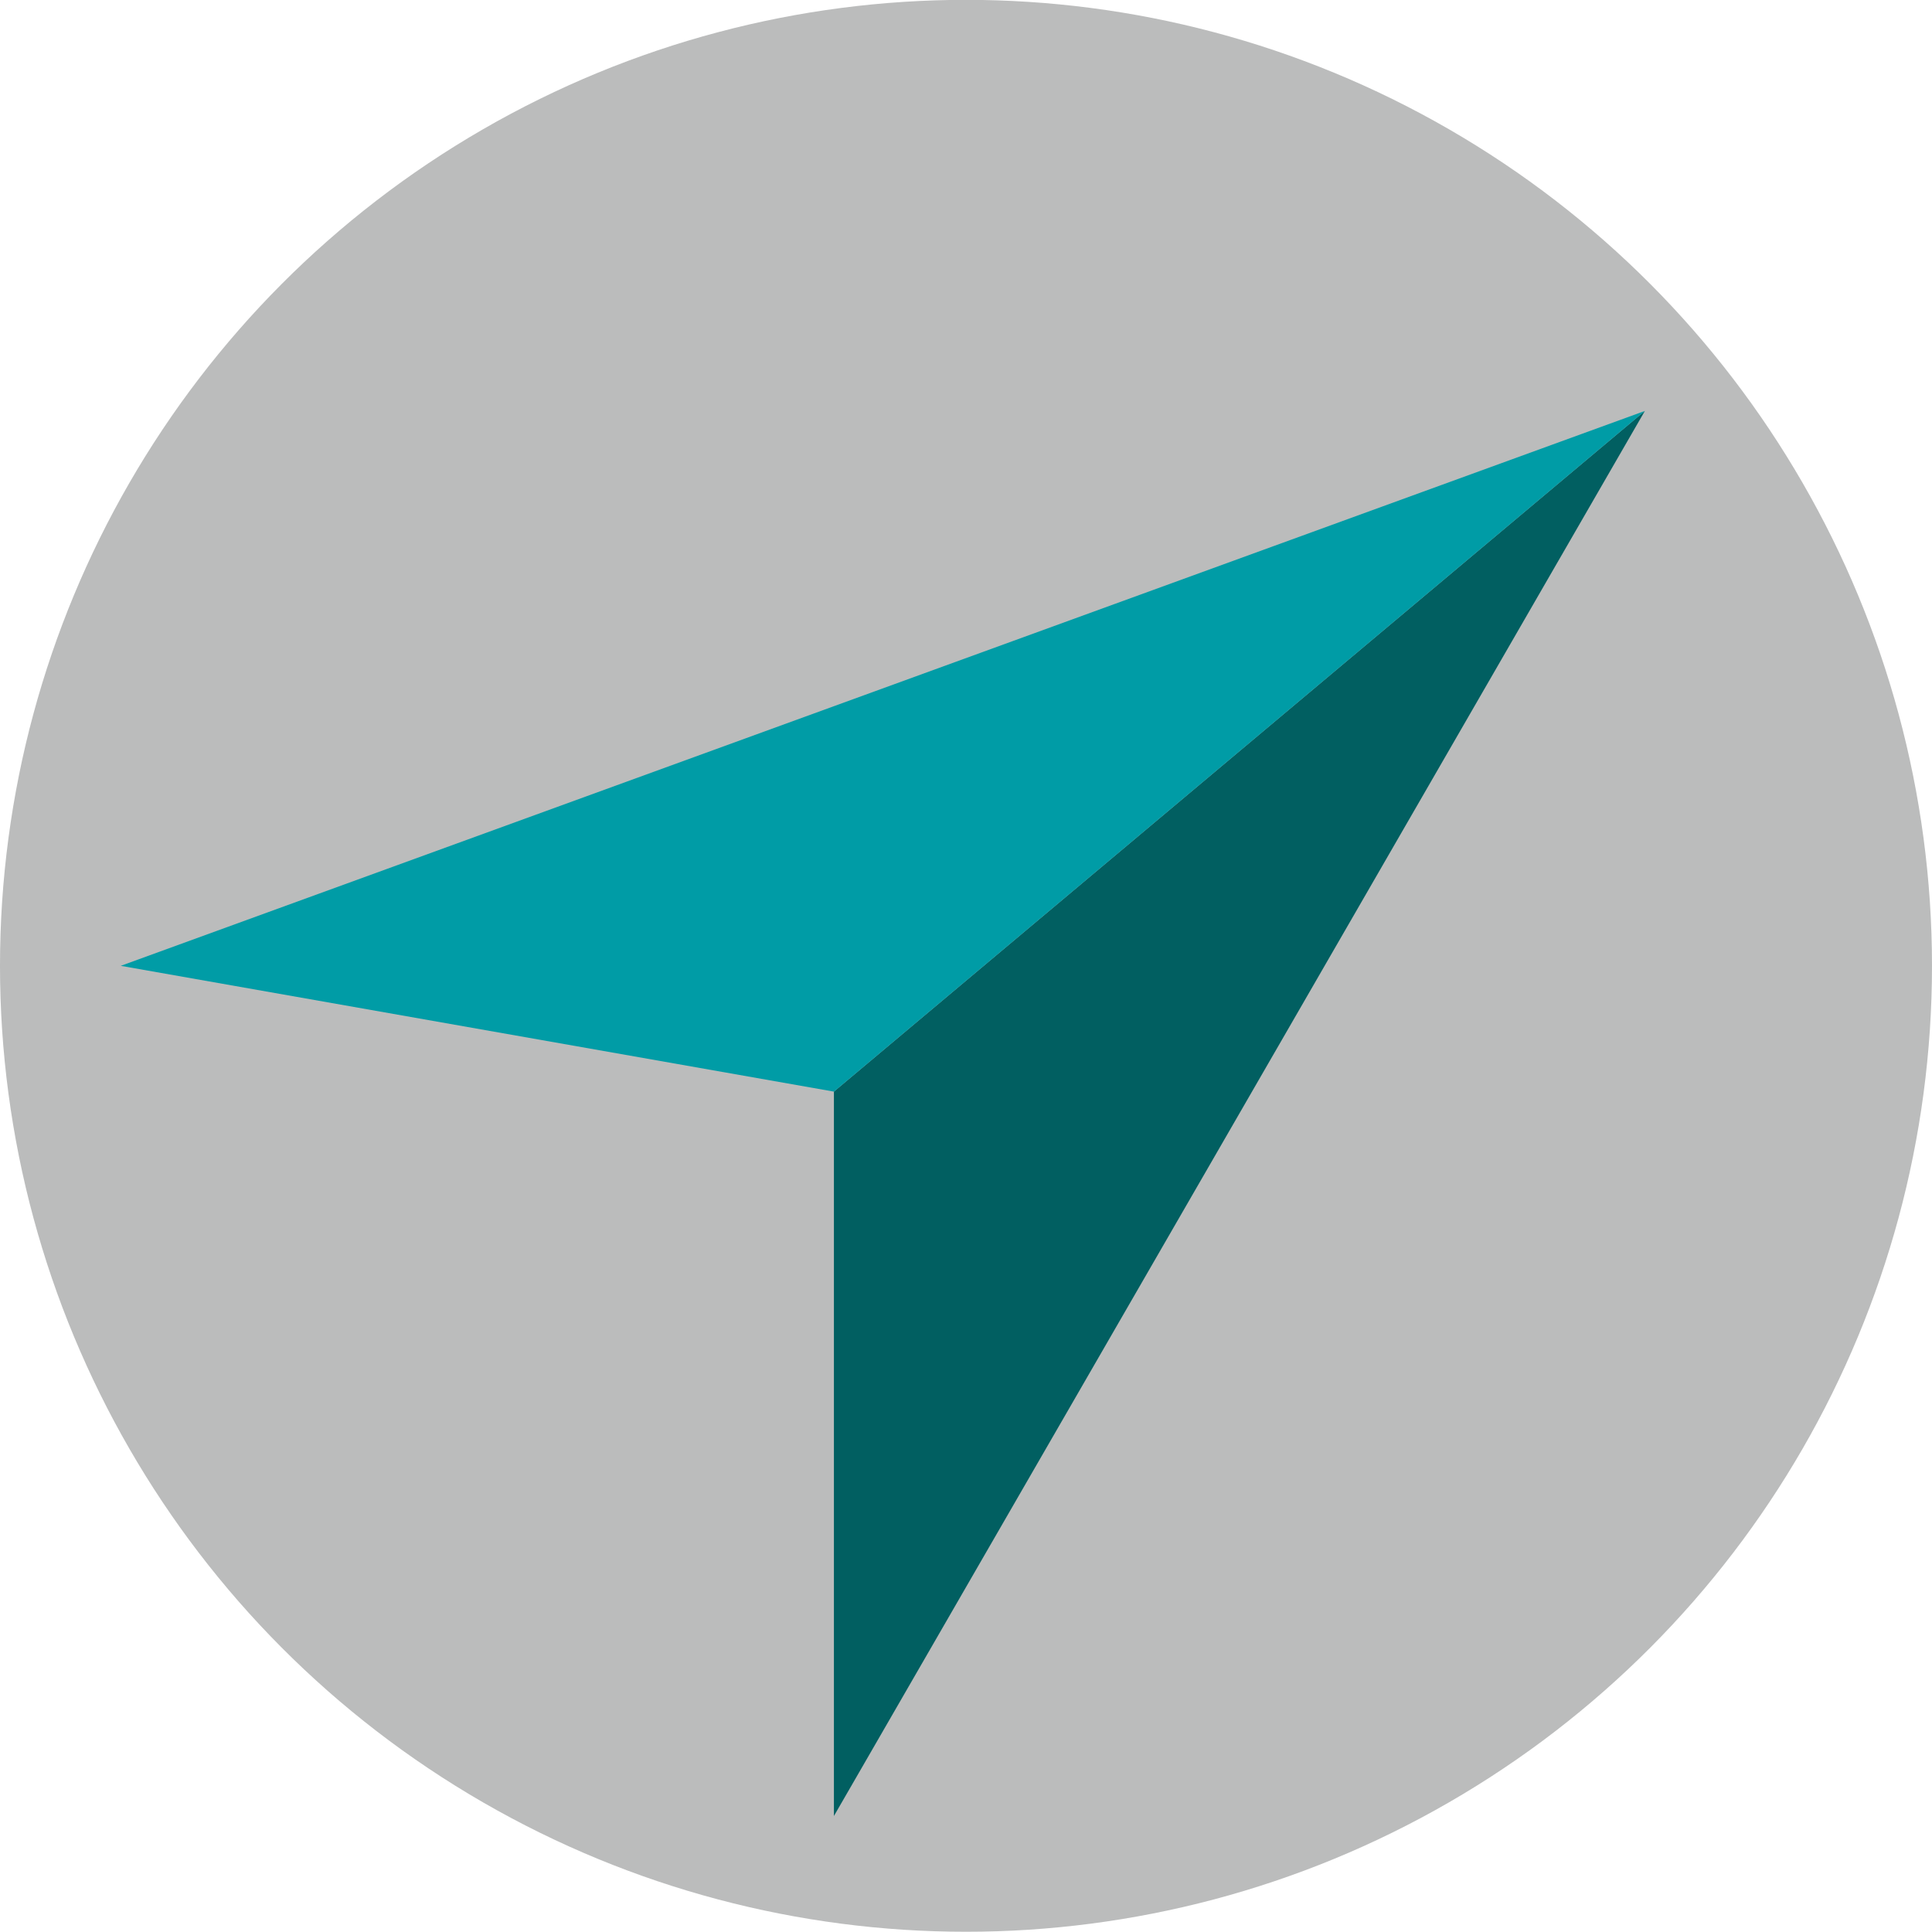
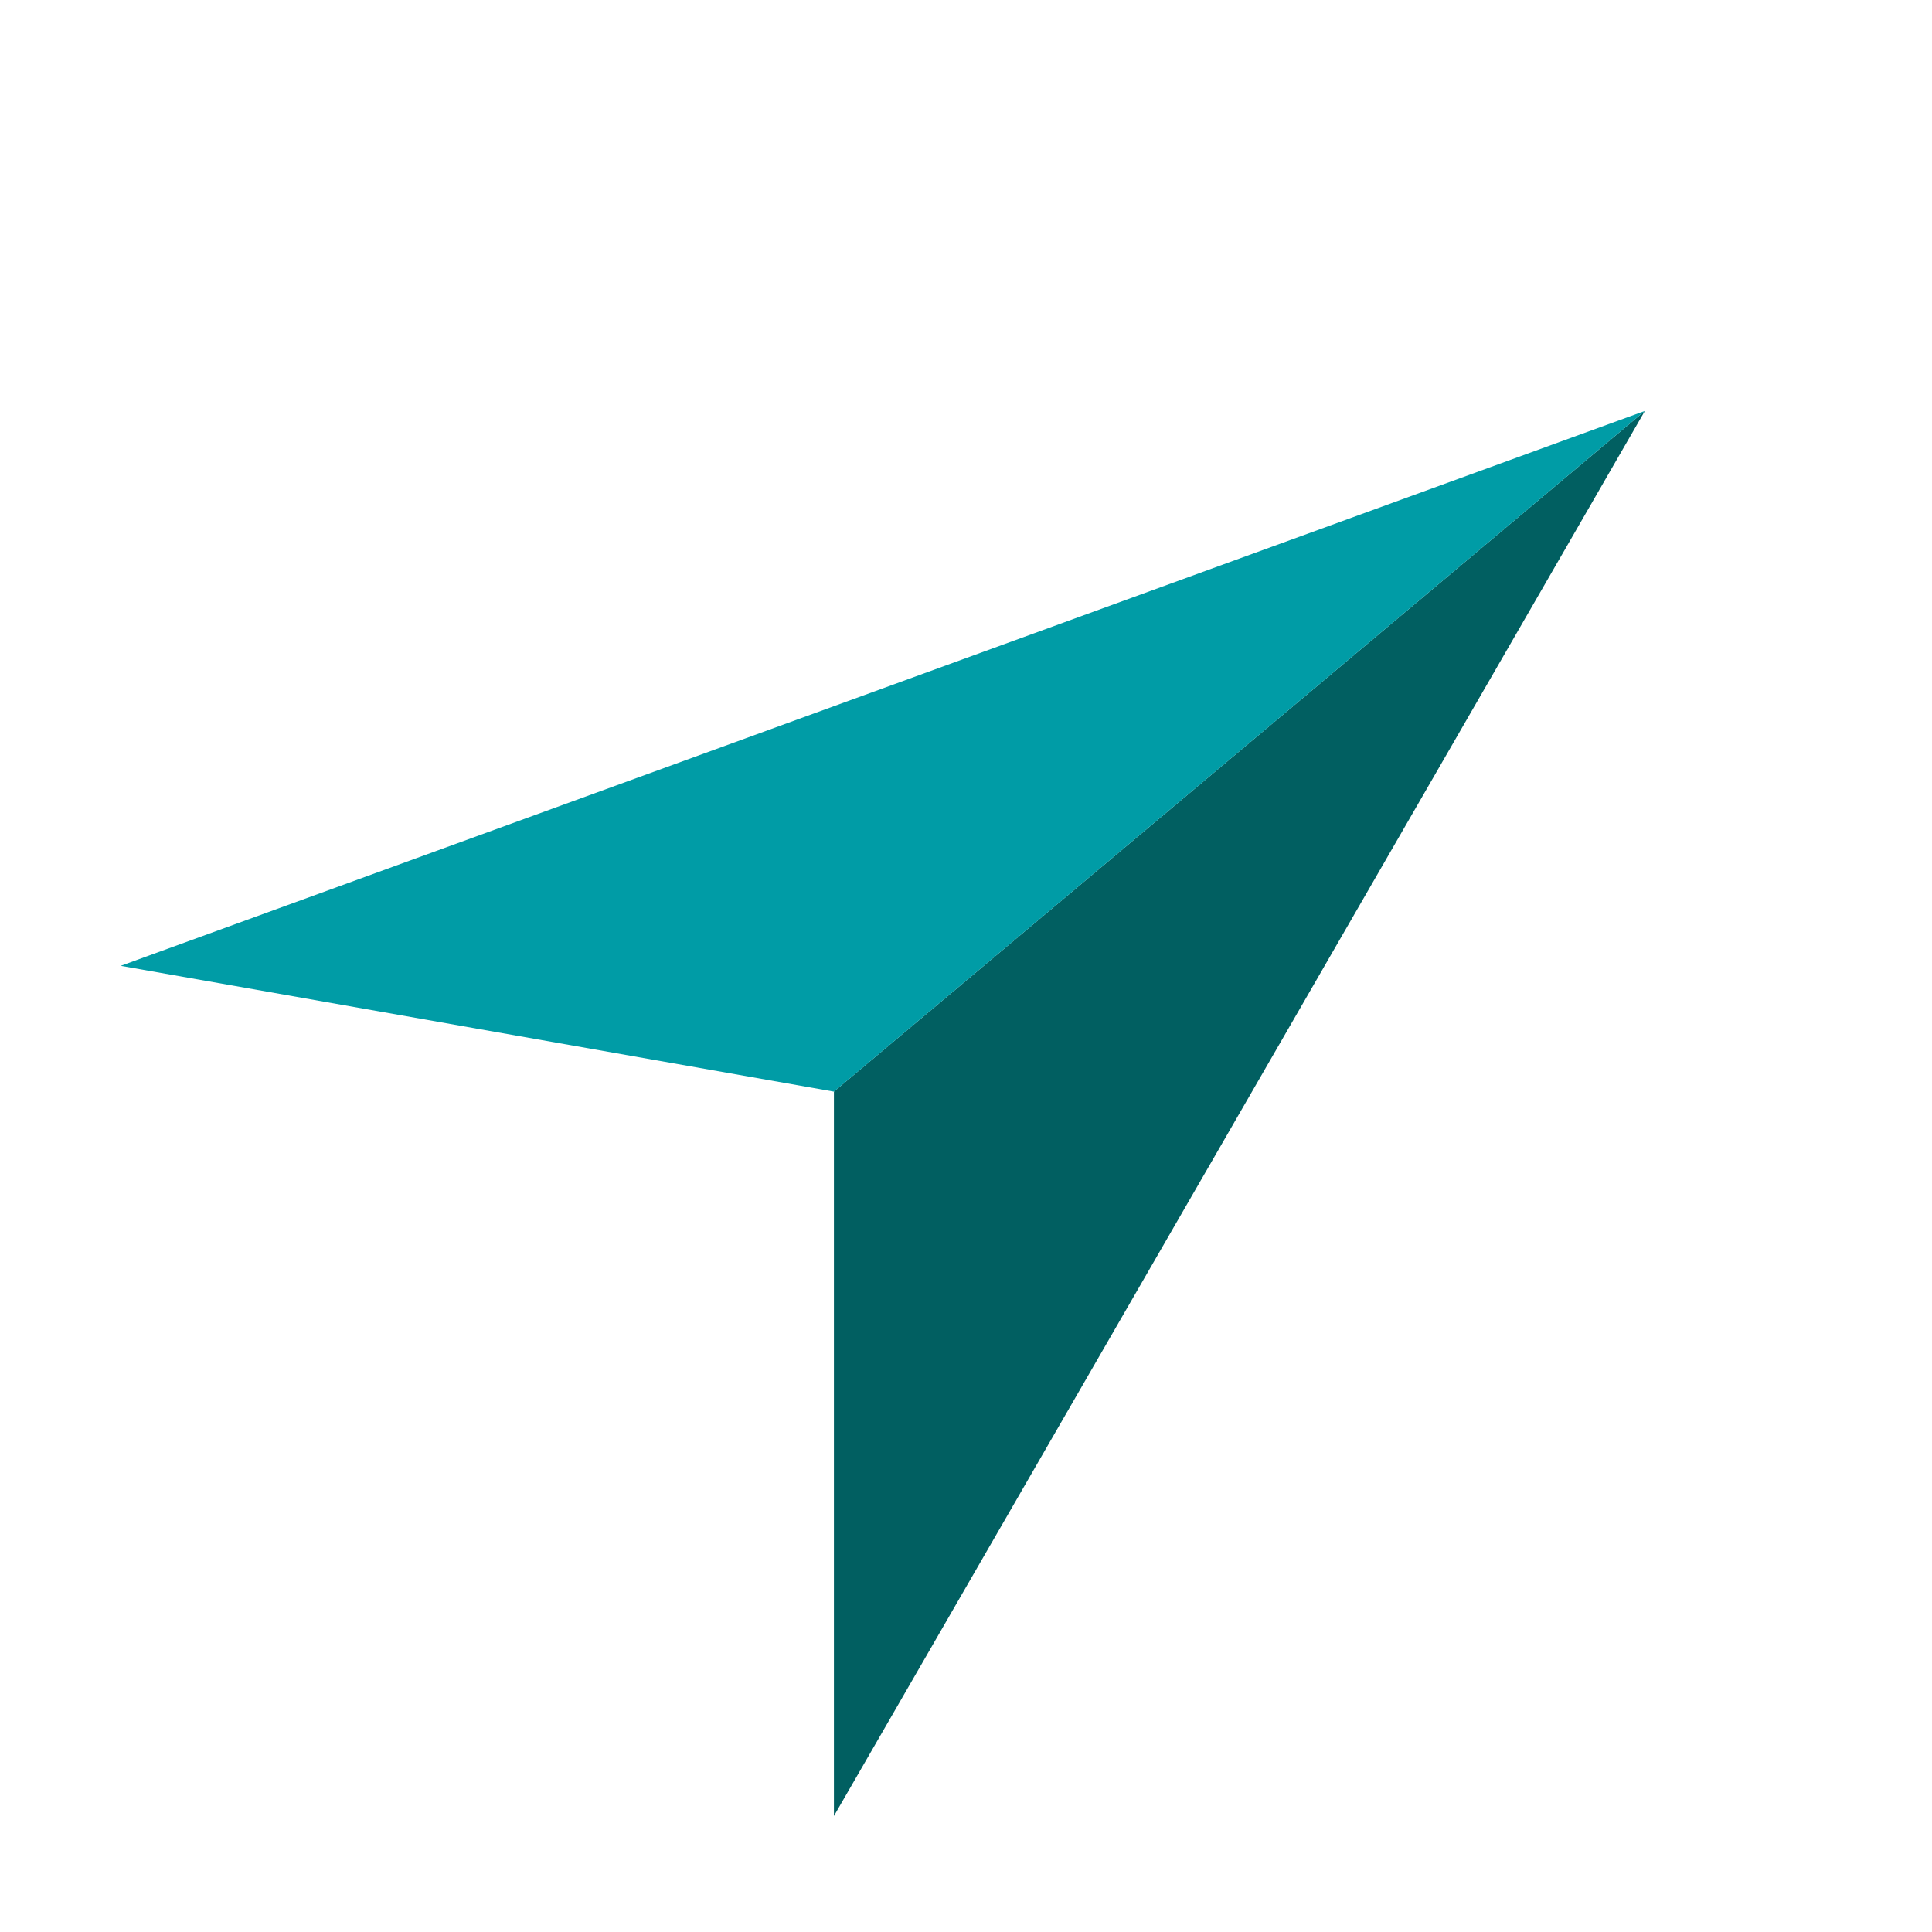
<svg xmlns="http://www.w3.org/2000/svg" xmlns:ns1="http://sodipodi.sourceforge.net/DTD/sodipodi-0.dtd" xmlns:ns2="http://www.inkscape.org/namespaces/inkscape" width="512" height="512" viewBox="0 0 512 512" version="1.1" id="svg37" ns1:docname="GC-Track_icon_inventory.svg" ns2:version="1.1.2 (0a00cf5339, 2022-02-04)" ns2:export-filename="/home/jorge/Pictures/GC-Track Logos/GC-Track_light_company_pantone.png" ns2:export-xdpi="192" ns2:export-ydpi="192">
  <defs id="defs41">
    <clipPath clipPathUnits="userSpaceOnUse" id="clipPath9504">
      <ellipse style="fill:#ff0000;fill-rule:evenodd;stroke-width:1" id="ellipse9506" cx="200.384" cy="383.778" rx="208" ry="205.146" />
    </clipPath>
  </defs>
  <ns1:namedview id="namedview39" pagecolor="#ffffff" bordercolor="#666666" borderopacity="1.0" ns2:pageshadow="2" ns2:pageopacity="0.0" ns2:pagecheckerboard="0" showgrid="false" ns2:zoom="1" ns2:cx="477.5" ns2:cy="106.5" ns2:window-width="1920" ns2:window-height="970" ns2:window-x="0" ns2:window-y="28" ns2:window-maximized="1" ns2:current-layer="g135763" showguides="false" ns2:guide-bbox="true" ns2:object-paths="true" ns2:snap-intersection-paths="true" ns2:snap-smooth-nodes="true" ns2:snap-midpoints="true" ns2:snap-bbox="true" ns2:lockguides="true" fit-margin-top="0" fit-margin-left="0" fit-margin-right="0" fit-margin-bottom="0" ns2:snap-global="true" ns2:snap-grids="true" ns2:snap-page="true" ns2:bbox-paths="true" ns2:bbox-nodes="true" ns2:snap-bbox-edge-midpoints="true" ns2:snap-bbox-midpoints="true" ns2:snap-to-guides="true" ns2:snap-object-midpoints="true" ns2:snap-center="true" ns2:snap-text-baseline="true" ns2:snap-nodes="true" ns2:snap-others="true" ns2:object-nodes="true">
    <ns2:grid type="xygrid" id="grid1285" spacingx="8" spacingy="8" originx="8.3157889e-07" originy="1.5583335e-06" empspacing="1" />
    <ns1:guide position="512,288" orientation="1,0" id="guide1299" ns2:locked="true" />
    <ns1:guide position="256,560" orientation="1,0" id="guide1305" ns2:locked="true" />
    <ns1:guide position="144,256" orientation="0,-1" id="guide1307" ns2:locked="true" />
    <ns1:guide position="24,384" orientation="1,0" id="guide1529" ns2:locked="true" />
    <ns1:guide position="48,304" orientation="1,0" id="guide1713" ns2:locked="true" />
    <ns1:guide position="72,256" orientation="1,0" id="guide1715" ns2:locked="true" />
    <ns1:guide position="488,280" orientation="1,0" id="guide1717" ns2:locked="true" />
    <ns1:guide position="464,256" orientation="1,0" id="guide1719" ns2:locked="true" />
    <ns1:guide position="264,480" orientation="0,-1" id="guide1723" ns2:locked="true" />
    <ns1:guide position="8,456" orientation="0,-1" id="guide1725" ns2:locked="true" />
    <ns1:guide position="8,432" orientation="0,-1" id="guide1727" ns2:locked="true" />
    <ns1:guide position="-8,24" orientation="0,-1" id="guide1729" ns2:locked="true" />
    <ns1:guide position="-16,48" orientation="0,-1" id="guide1731" ns2:locked="true" />
    <ns1:guide position="-8,72" orientation="0,-1" id="guide1733" ns2:locked="true" />
    <ns1:guide position="80,256" orientation="1,0" id="guide1889" ns2:locked="true" />
    <ns1:guide position="120,424" orientation="0,-1" id="guide1891" ns2:locked="true" />
    <ns1:guide position="112,80" orientation="0,-1" id="guide1893" ns2:locked="true" />
    <ns1:guide position="440,536" orientation="1,0" id="guide1895" ns2:locked="true" />
    <ns1:guide position="432,544" orientation="1,0" id="guide2556" ns2:locked="true" />
    <ns1:guide position="88,248" orientation="1,0" id="guide2660" ns2:locked="true" />
    <ns1:guide position="424,232" orientation="1,0" id="guide2662" ns2:locked="true" />
  </ns1:namedview>
  <g ns2:groupmode="layer" id="layer1" ns2:label="Background" />
  <g id="g135763" ns2:label="Foreground" style="display:inline;opacity:1" transform="translate(59.616,-125.778)" ns2:groupmode="layer">
    <g id="g1521" ns2:label="Imagotipo" style="display:inline;stroke-width:0.156" transform="matrix(6.4,0,0,6.396,-1470.075,-806.656)">
      <g id="g1506" ns2:label="Isotipo" style="stroke-width:0.156">
-         <ellipse id="ellipse135695" data-name="Ellipse 1" cx="260.384" cy="185.801" fill="#bcbec0" style="fill:#bbbcbc;fill-opacity:1;stroke-width:0.156" rx="40" ry="40.023" ns2:label="Circulo" />
        <g id="g4977" transform="translate(116,-9)" ns2:transform-center-x="-2.5000001" ns2:transform-center-y="2.0000101" ns2:label="Flecha" style="stroke-width:0.156">
          <path style="display:inline;fill:#005f61;fill-opacity:0.996;stroke:none;stroke-width:0.156px;stroke-linecap:butt;stroke-linejoin:miter;stroke-opacity:1" d="m 138.915,230.028 33.581,-58.219 -33.581,28.204 z" id="path3007-3-56-5" ns1:nodetypes="cccc" ns2:transform-center-x="-1.8637807" ns2:transform-center-y="1.9462876" />
          <path style="display:inline;fill:#009ca6;fill-opacity:1;stroke:none;stroke-width:0.156px;stroke-linecap:butt;stroke-linejoin:miter;stroke-opacity:1" d="m 109.384,194.802 63.112,-22.992 -33.581,28.204 z" id="path3007-3-56-5-2" ns1:nodetypes="cccc" ns2:transform-center-x="8.0944416" ns2:transform-center-y="3.6139665" ns2:label="Triangulo Superior" />
        </g>
      </g>
    </g>
  </g>
</svg>